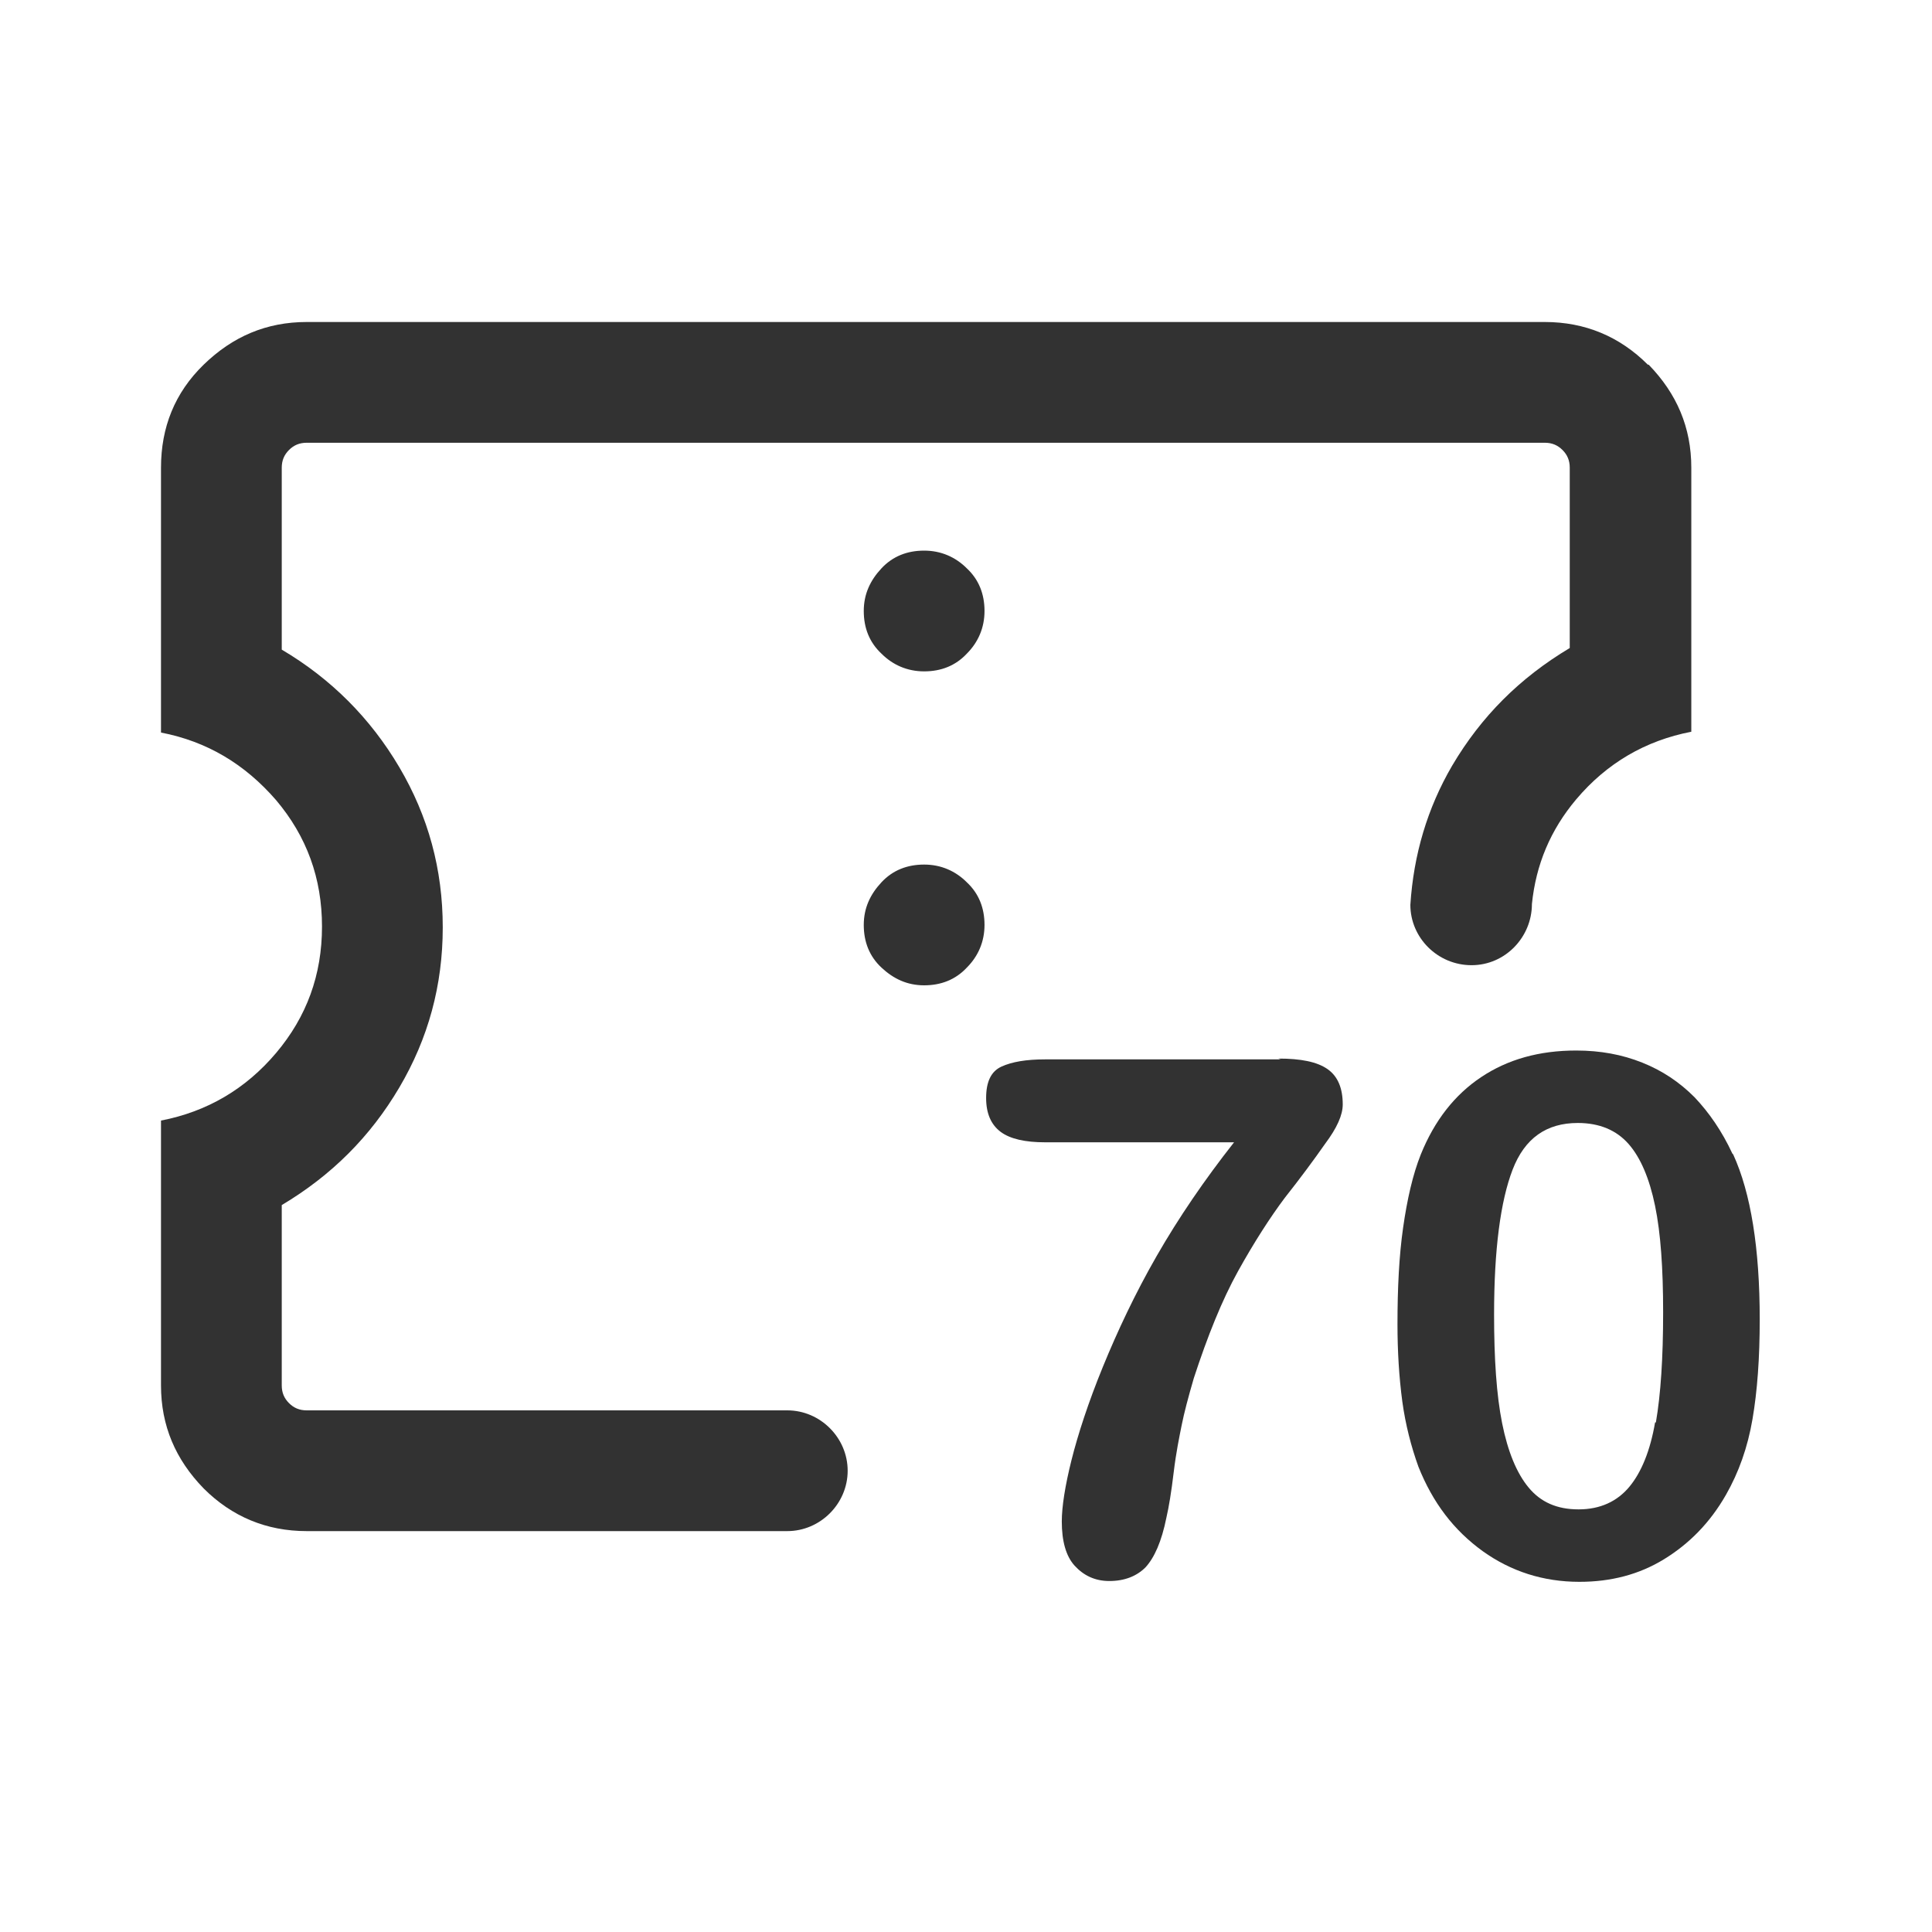
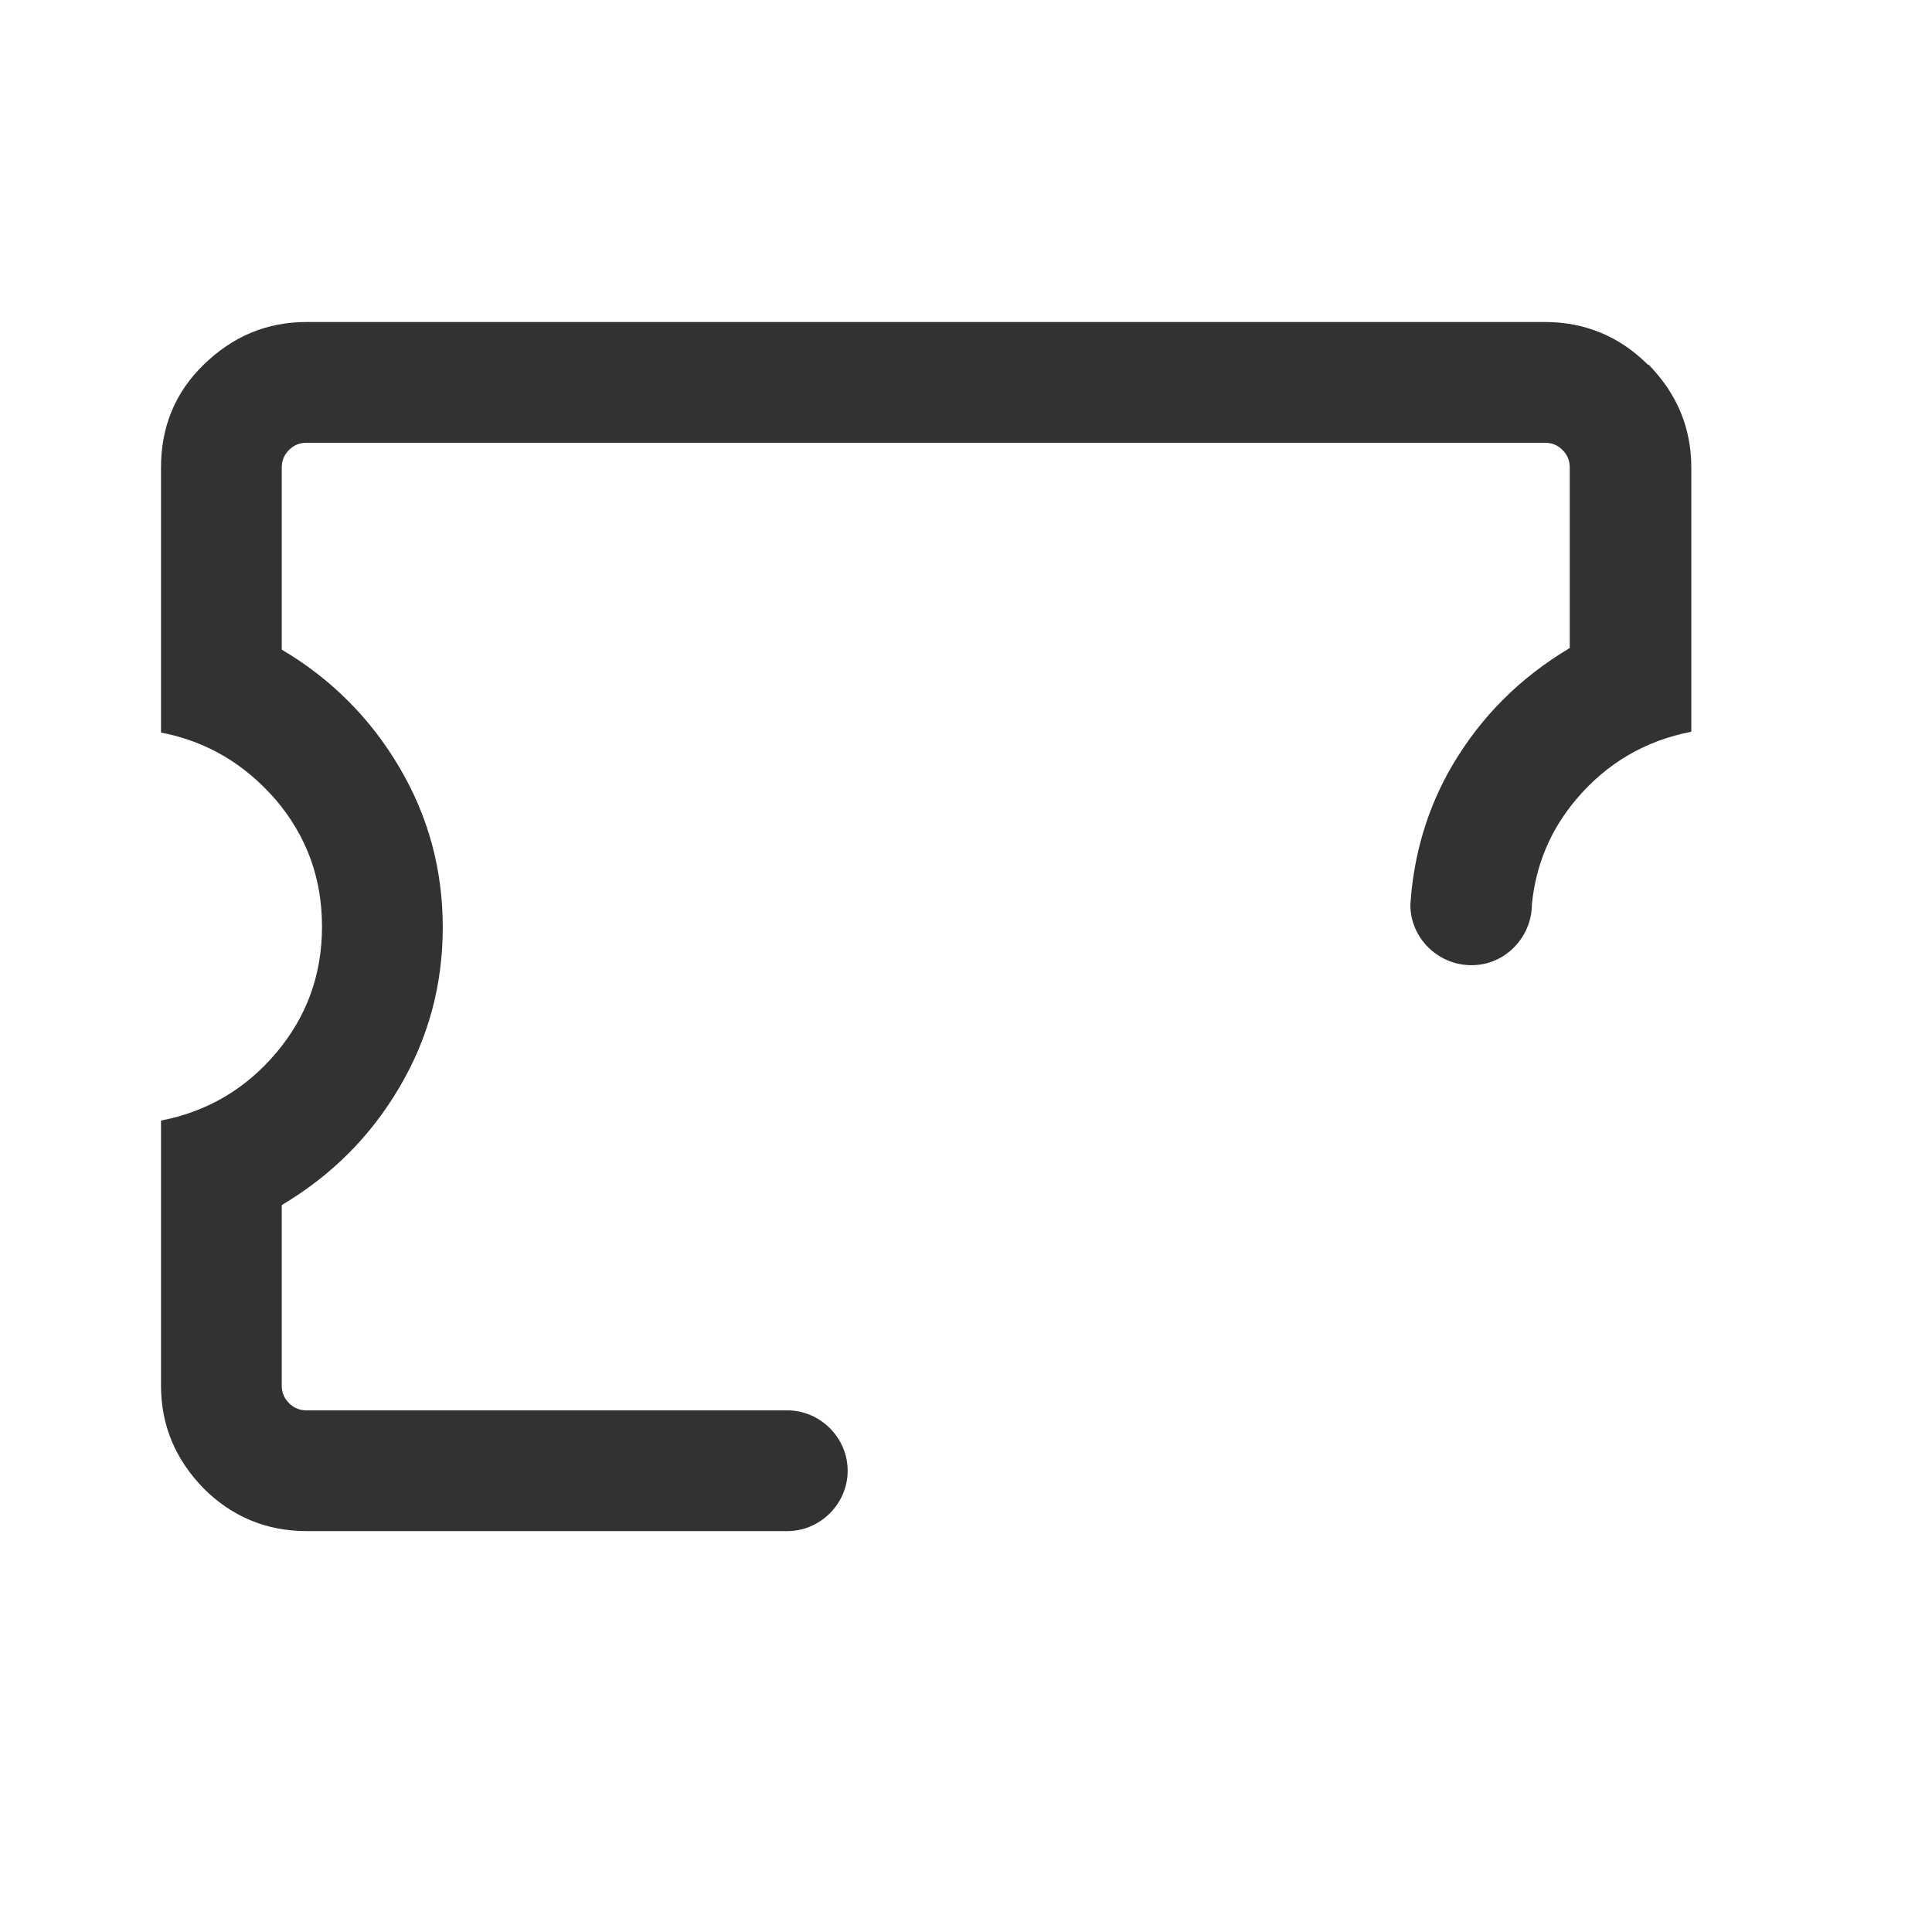
<svg xmlns="http://www.w3.org/2000/svg" width="24" height="24" viewBox="0 0 24 24" fill="none">
  <g id="Viatges_70">
    <g id="Vector">
      <path d="M9.78 17.52H3.81C3.72 17.52 3.65 17.49 3.59 17.43C3.53 17.37 3.5 17.3 3.5 17.21V14.97C4.12 14.6 4.6 14.12 4.96 13.51C5.32 12.9 5.5 12.24 5.5 11.52C5.5 10.8 5.32 10.14 4.96 9.53C4.6 8.92 4.11 8.43 3.5 8.07V5.81C3.5 5.72 3.53 5.65 3.59 5.59C3.65 5.53 3.72 5.5 3.81 5.5H19.19C19.28 5.5 19.35 5.53 19.41 5.59C19.47 5.65 19.5 5.72 19.5 5.81V8.05C18.88 8.42 18.4 8.9 18.04 9.51C17.73 10.04 17.56 10.62 17.52 11.24C17.52 11.65 17.86 11.99 18.28 11.99C18.7 11.99 19.03 11.64 19.03 11.23C19.08 10.74 19.26 10.31 19.58 9.93C19.96 9.48 20.44 9.2 21.01 9.09V5.81C21.01 5.31 20.83 4.89 20.48 4.53H20.47C20.12 4.18 19.69 4 19.19 4H3.81C3.31 4 2.89 4.18 2.53 4.53C2.17 4.88 2 5.31 2 5.81V9.1C2.57 9.21 3.04 9.49 3.43 9.94C3.81 10.39 4 10.91 4 11.51C4 12.11 3.81 12.63 3.43 13.08C3.05 13.53 2.57 13.81 2 13.92V17.21C2 17.71 2.18 18.13 2.53 18.49C2.88 18.84 3.31 19.02 3.81 19.02H9.78C10.19 19.02 10.53 18.68 10.53 18.27C10.53 17.86 10.19 17.52 9.78 17.52Z" fill="#323232" />
-       <path d="M15.91 13.16H12.98C12.75 13.16 12.57 13.19 12.44 13.25C12.31 13.31 12.25 13.44 12.25 13.64C12.25 13.83 12.31 13.97 12.43 14.06C12.55 14.15 12.74 14.19 12.98 14.19H15.33C14.96 14.66 14.64 15.13 14.37 15.6C14.1 16.07 13.88 16.54 13.7 16.98C13.52 17.42 13.39 17.82 13.31 18.14C13.23 18.46 13.19 18.72 13.19 18.9C13.19 19.14 13.24 19.33 13.35 19.45C13.46 19.57 13.6 19.64 13.78 19.64C13.97 19.64 14.12 19.58 14.23 19.47C14.34 19.35 14.43 19.15 14.49 18.85C14.52 18.72 14.55 18.54 14.58 18.29C14.61 18.04 14.65 17.85 14.68 17.7C14.71 17.55 14.76 17.36 14.83 17.12C15 16.6 15.18 16.15 15.38 15.79C15.58 15.43 15.78 15.12 15.96 14.88C16.15 14.64 16.32 14.41 16.46 14.21C16.61 14.01 16.68 13.85 16.68 13.72C16.68 13.52 16.62 13.37 16.49 13.28C16.36 13.19 16.16 13.15 15.88 13.15L15.91 13.16Z" fill="#323232" />
-       <path d="M21.52 14.33C21.39 14.05 21.23 13.82 21.05 13.63C20.86 13.44 20.65 13.3 20.4 13.2C20.15 13.1 19.88 13.05 19.58 13.05C19.12 13.05 18.73 13.16 18.4 13.38C18.07 13.6 17.82 13.92 17.65 14.34C17.55 14.59 17.48 14.9 17.43 15.25C17.38 15.6 17.36 16 17.36 16.45C17.36 16.79 17.38 17.11 17.42 17.41C17.46 17.7 17.53 17.97 17.62 18.22C17.8 18.67 18.06 19.01 18.42 19.27C18.77 19.52 19.17 19.65 19.62 19.65C20.01 19.65 20.36 19.56 20.67 19.37C20.98 19.18 21.24 18.92 21.44 18.57C21.6 18.29 21.71 17.98 21.77 17.63C21.83 17.28 21.86 16.87 21.86 16.39C21.86 15.51 21.75 14.82 21.53 14.34L21.52 14.33ZM20.56 17.67C20.5 18.02 20.39 18.29 20.24 18.47C20.09 18.65 19.88 18.75 19.61 18.75C19.34 18.75 19.14 18.66 18.99 18.48C18.84 18.3 18.73 18.03 18.66 17.68C18.59 17.33 18.56 16.88 18.56 16.33C18.56 15.52 18.64 14.92 18.79 14.53C18.94 14.14 19.21 13.95 19.6 13.95C19.87 13.95 20.08 14.04 20.23 14.21C20.38 14.38 20.49 14.64 20.56 14.98C20.63 15.32 20.66 15.76 20.66 16.3C20.66 16.87 20.63 17.32 20.57 17.67H20.56Z" fill="#323232" />
-       <path d="M11.48 6.84C11.27 6.84 11.09 6.91 10.95 7.06C10.81 7.21 10.73 7.38 10.73 7.59C10.73 7.8 10.8 7.98 10.95 8.12C11.09 8.26 11.27 8.34 11.48 8.34C11.69 8.34 11.87 8.27 12.01 8.12C12.15 7.98 12.23 7.8 12.23 7.59C12.23 7.38 12.16 7.2 12.01 7.06C11.87 6.92 11.69 6.84 11.48 6.84Z" fill="#323232" />
-       <path d="M11.48 10.74C11.27 10.74 11.09 10.81 10.95 10.96C10.81 11.11 10.73 11.28 10.73 11.49C10.73 11.7 10.8 11.88 10.95 12.02C11.1 12.16 11.27 12.24 11.48 12.24C11.69 12.24 11.87 12.17 12.01 12.02C12.15 11.88 12.23 11.7 12.23 11.49C12.23 11.28 12.16 11.1 12.01 10.96C11.87 10.82 11.69 10.74 11.48 10.74Z" fill="#323232" />
    </g>
  </g>
</svg>